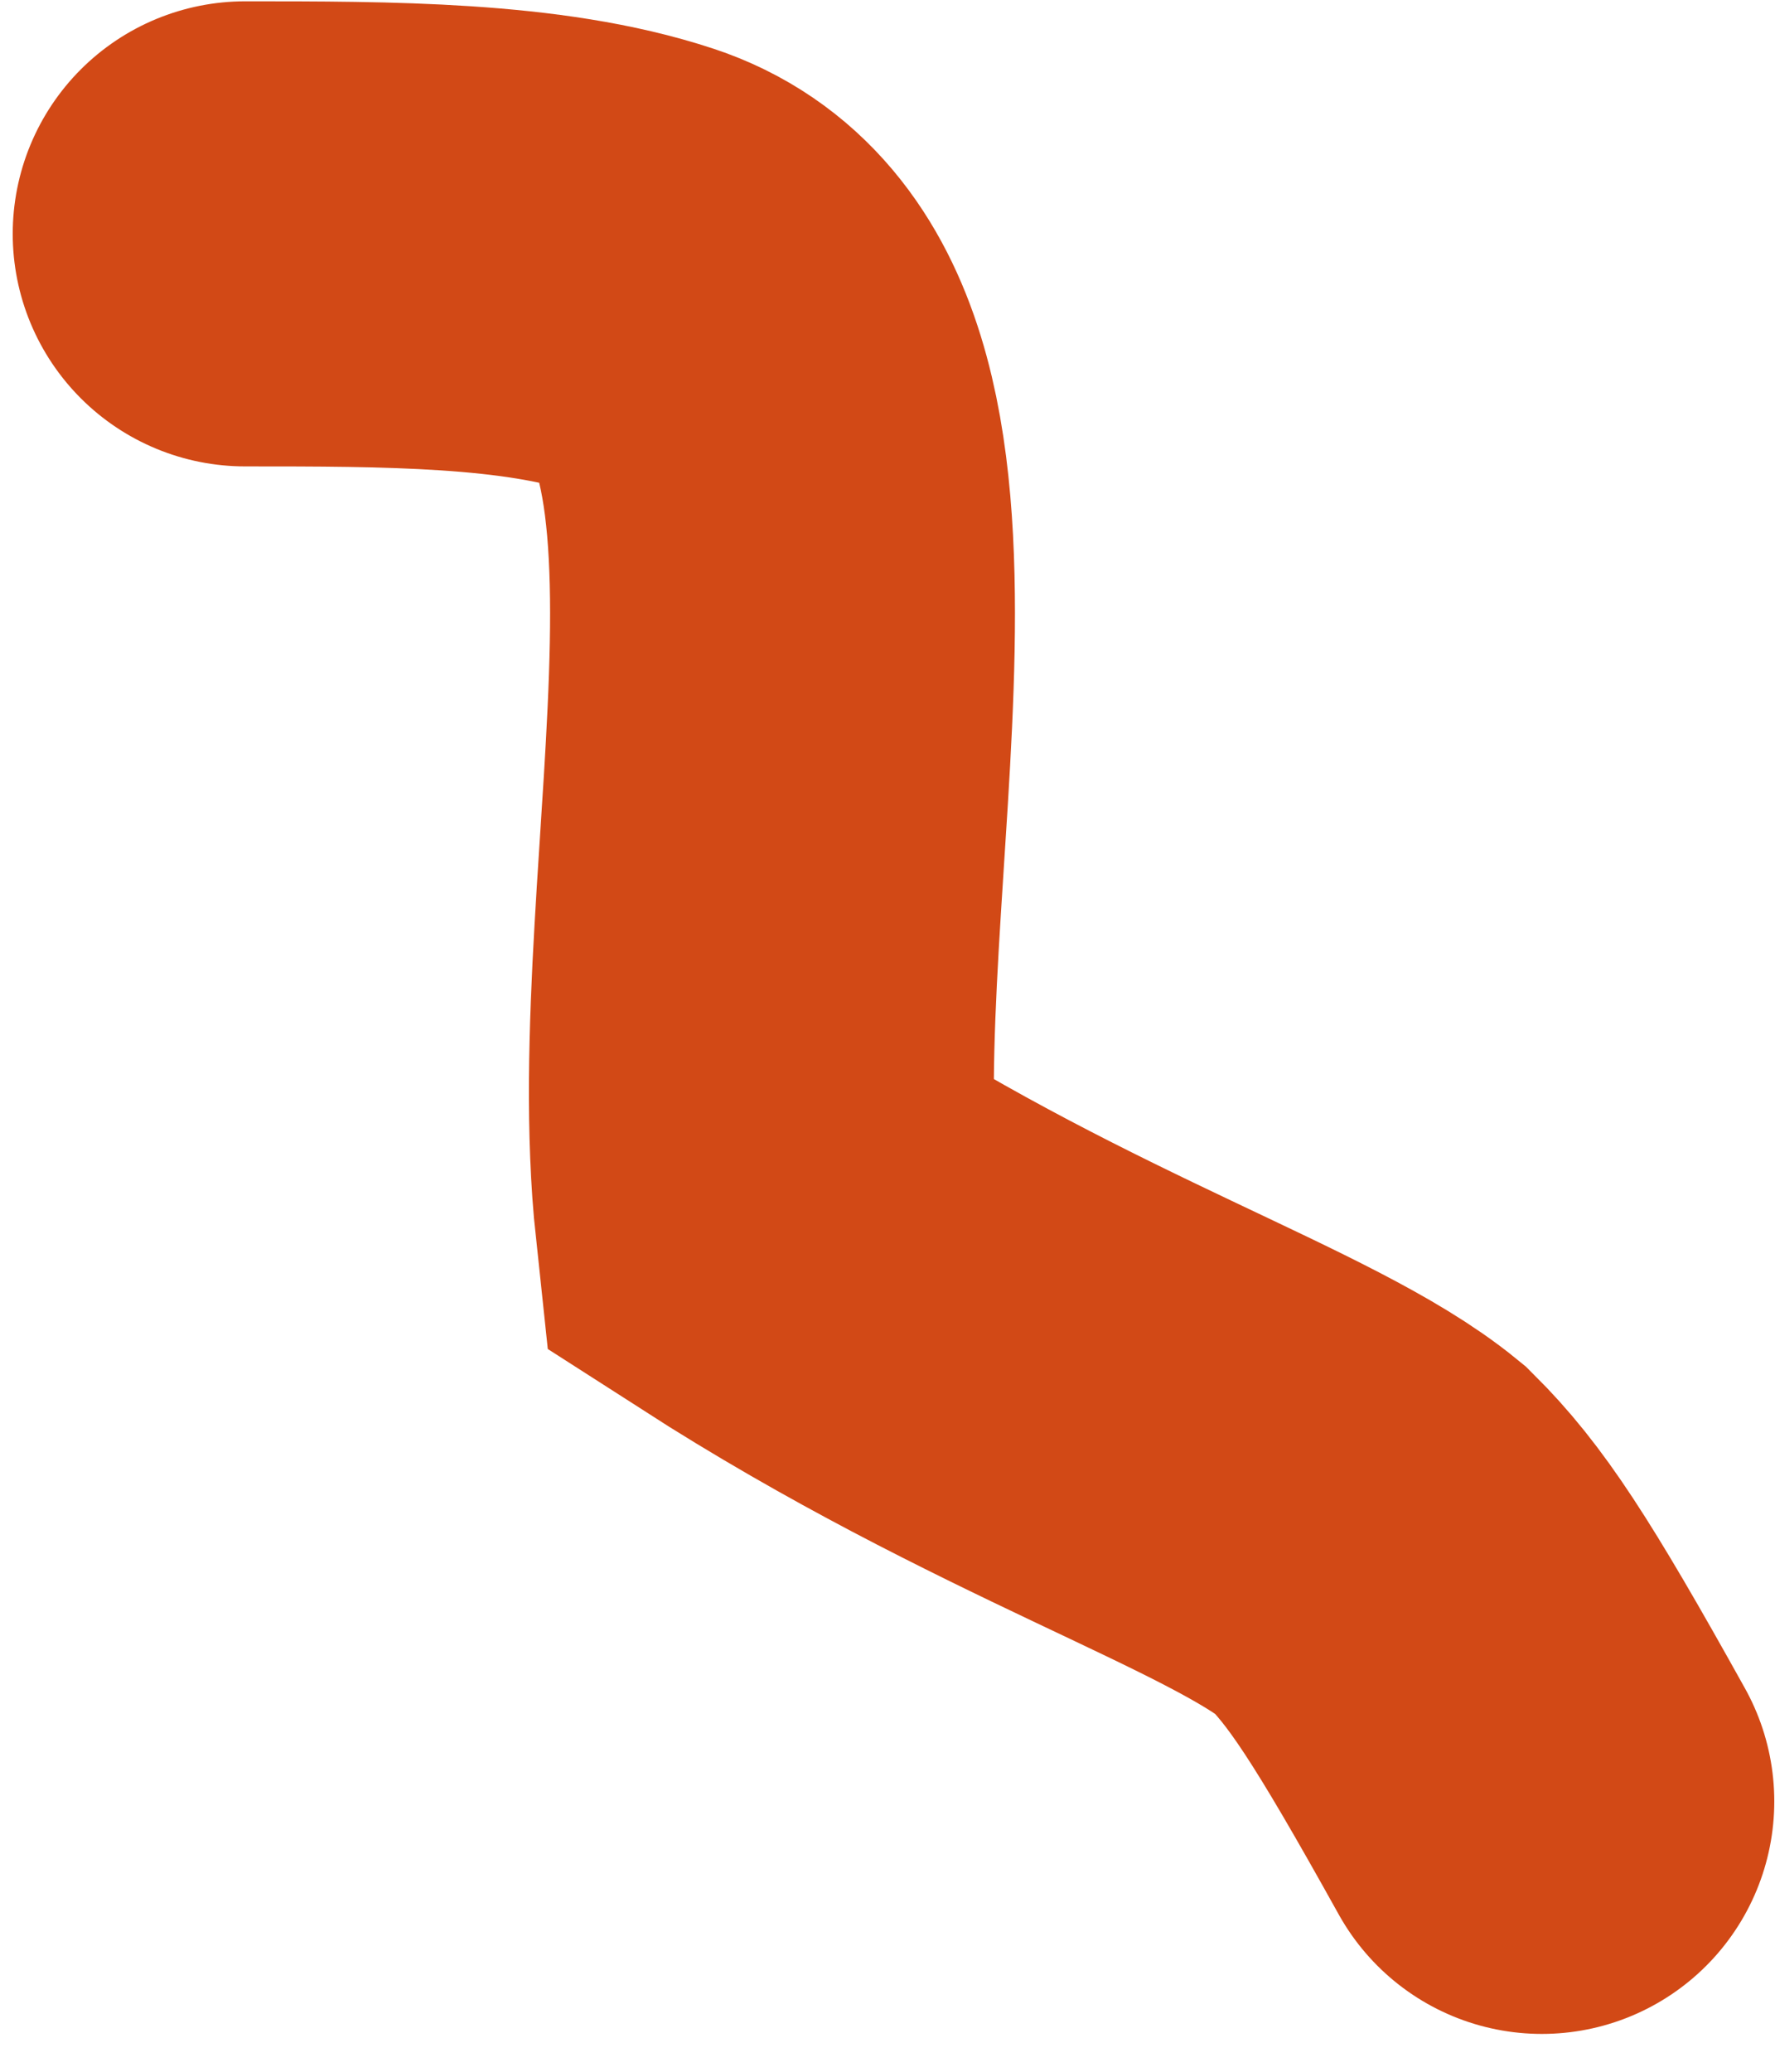
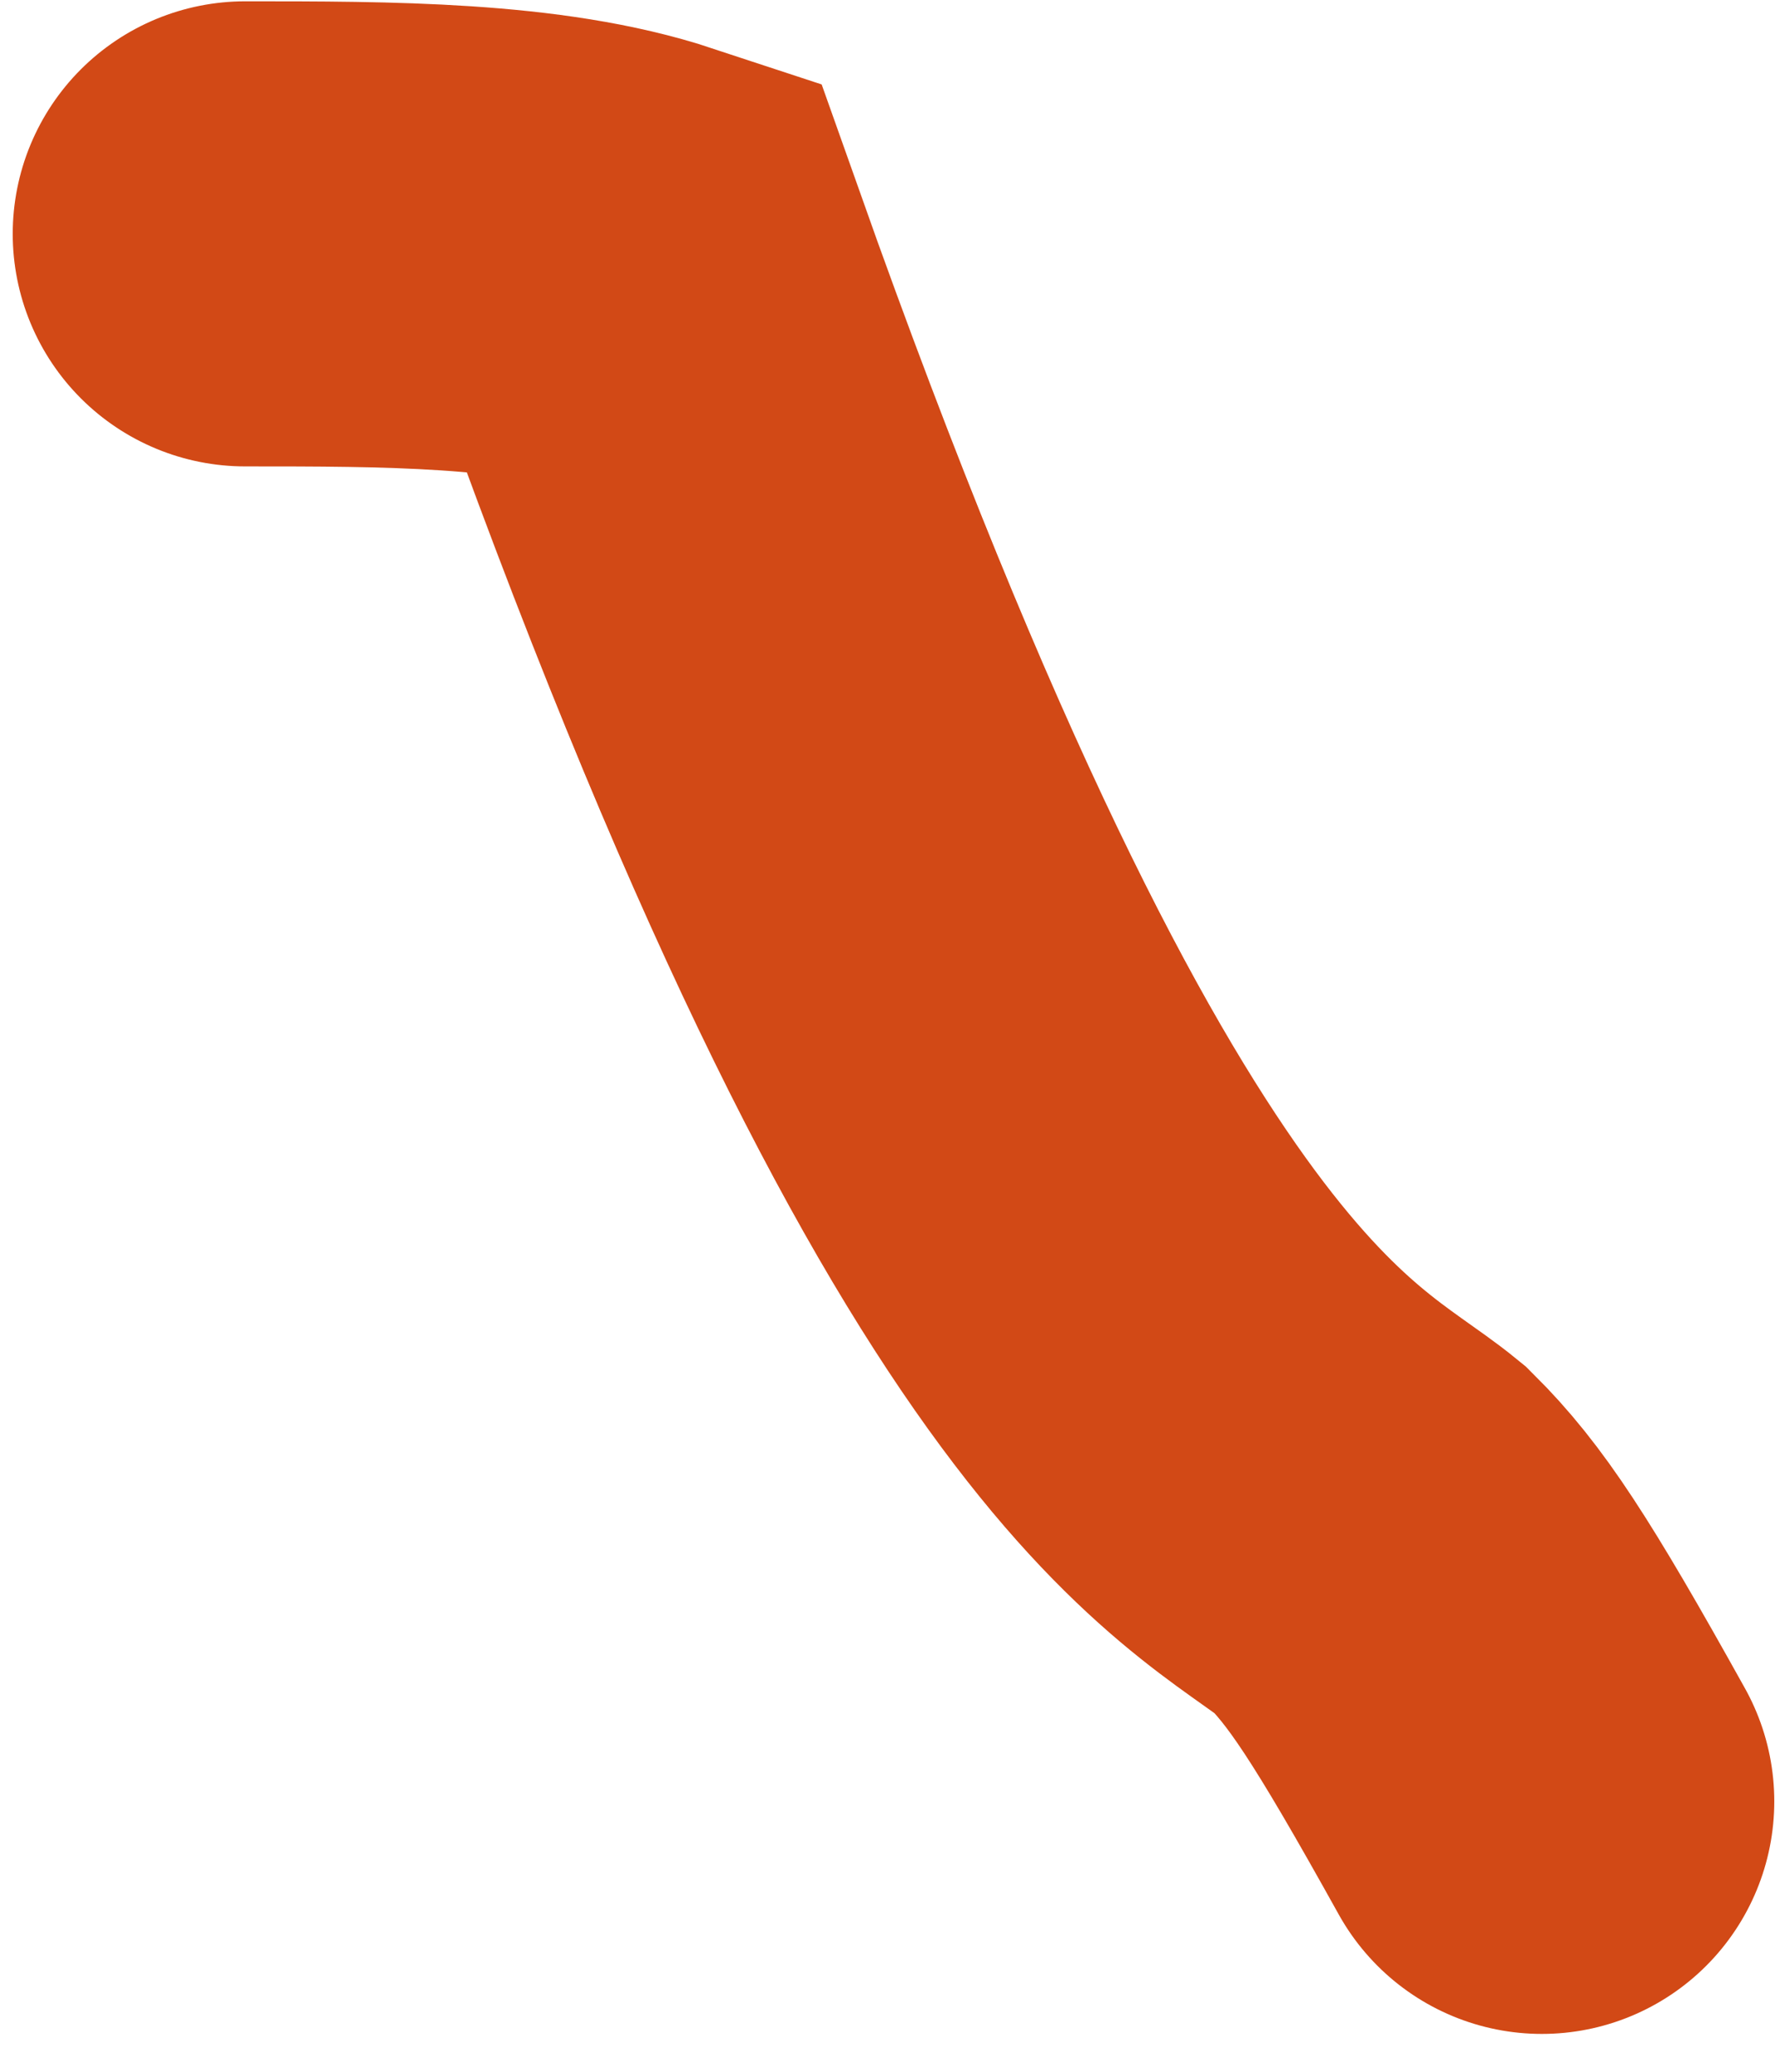
<svg xmlns="http://www.w3.org/2000/svg" width="42" height="49" viewBox="0 0 42 49" fill="none">
-   <path d="M5.801 5.531C9.176 5.531 12.602 5.531 15.159 6.375C20.947 8.285 17.306 20.821 18.15 28.702C24.529 32.8 30.078 34.5 32.417 36.411C33.491 37.479 34.335 38.744 36.483 42.605" stroke="#D24916" stroke-width="11" stroke-linecap="round" />
+   <path d="M5.801 5.531C9.176 5.531 12.602 5.531 15.159 6.375C24.529 32.8 30.078 34.5 32.417 36.411C33.491 37.479 34.335 38.744 36.483 42.605" stroke="#D24916" stroke-width="11" stroke-linecap="round" />
</svg>